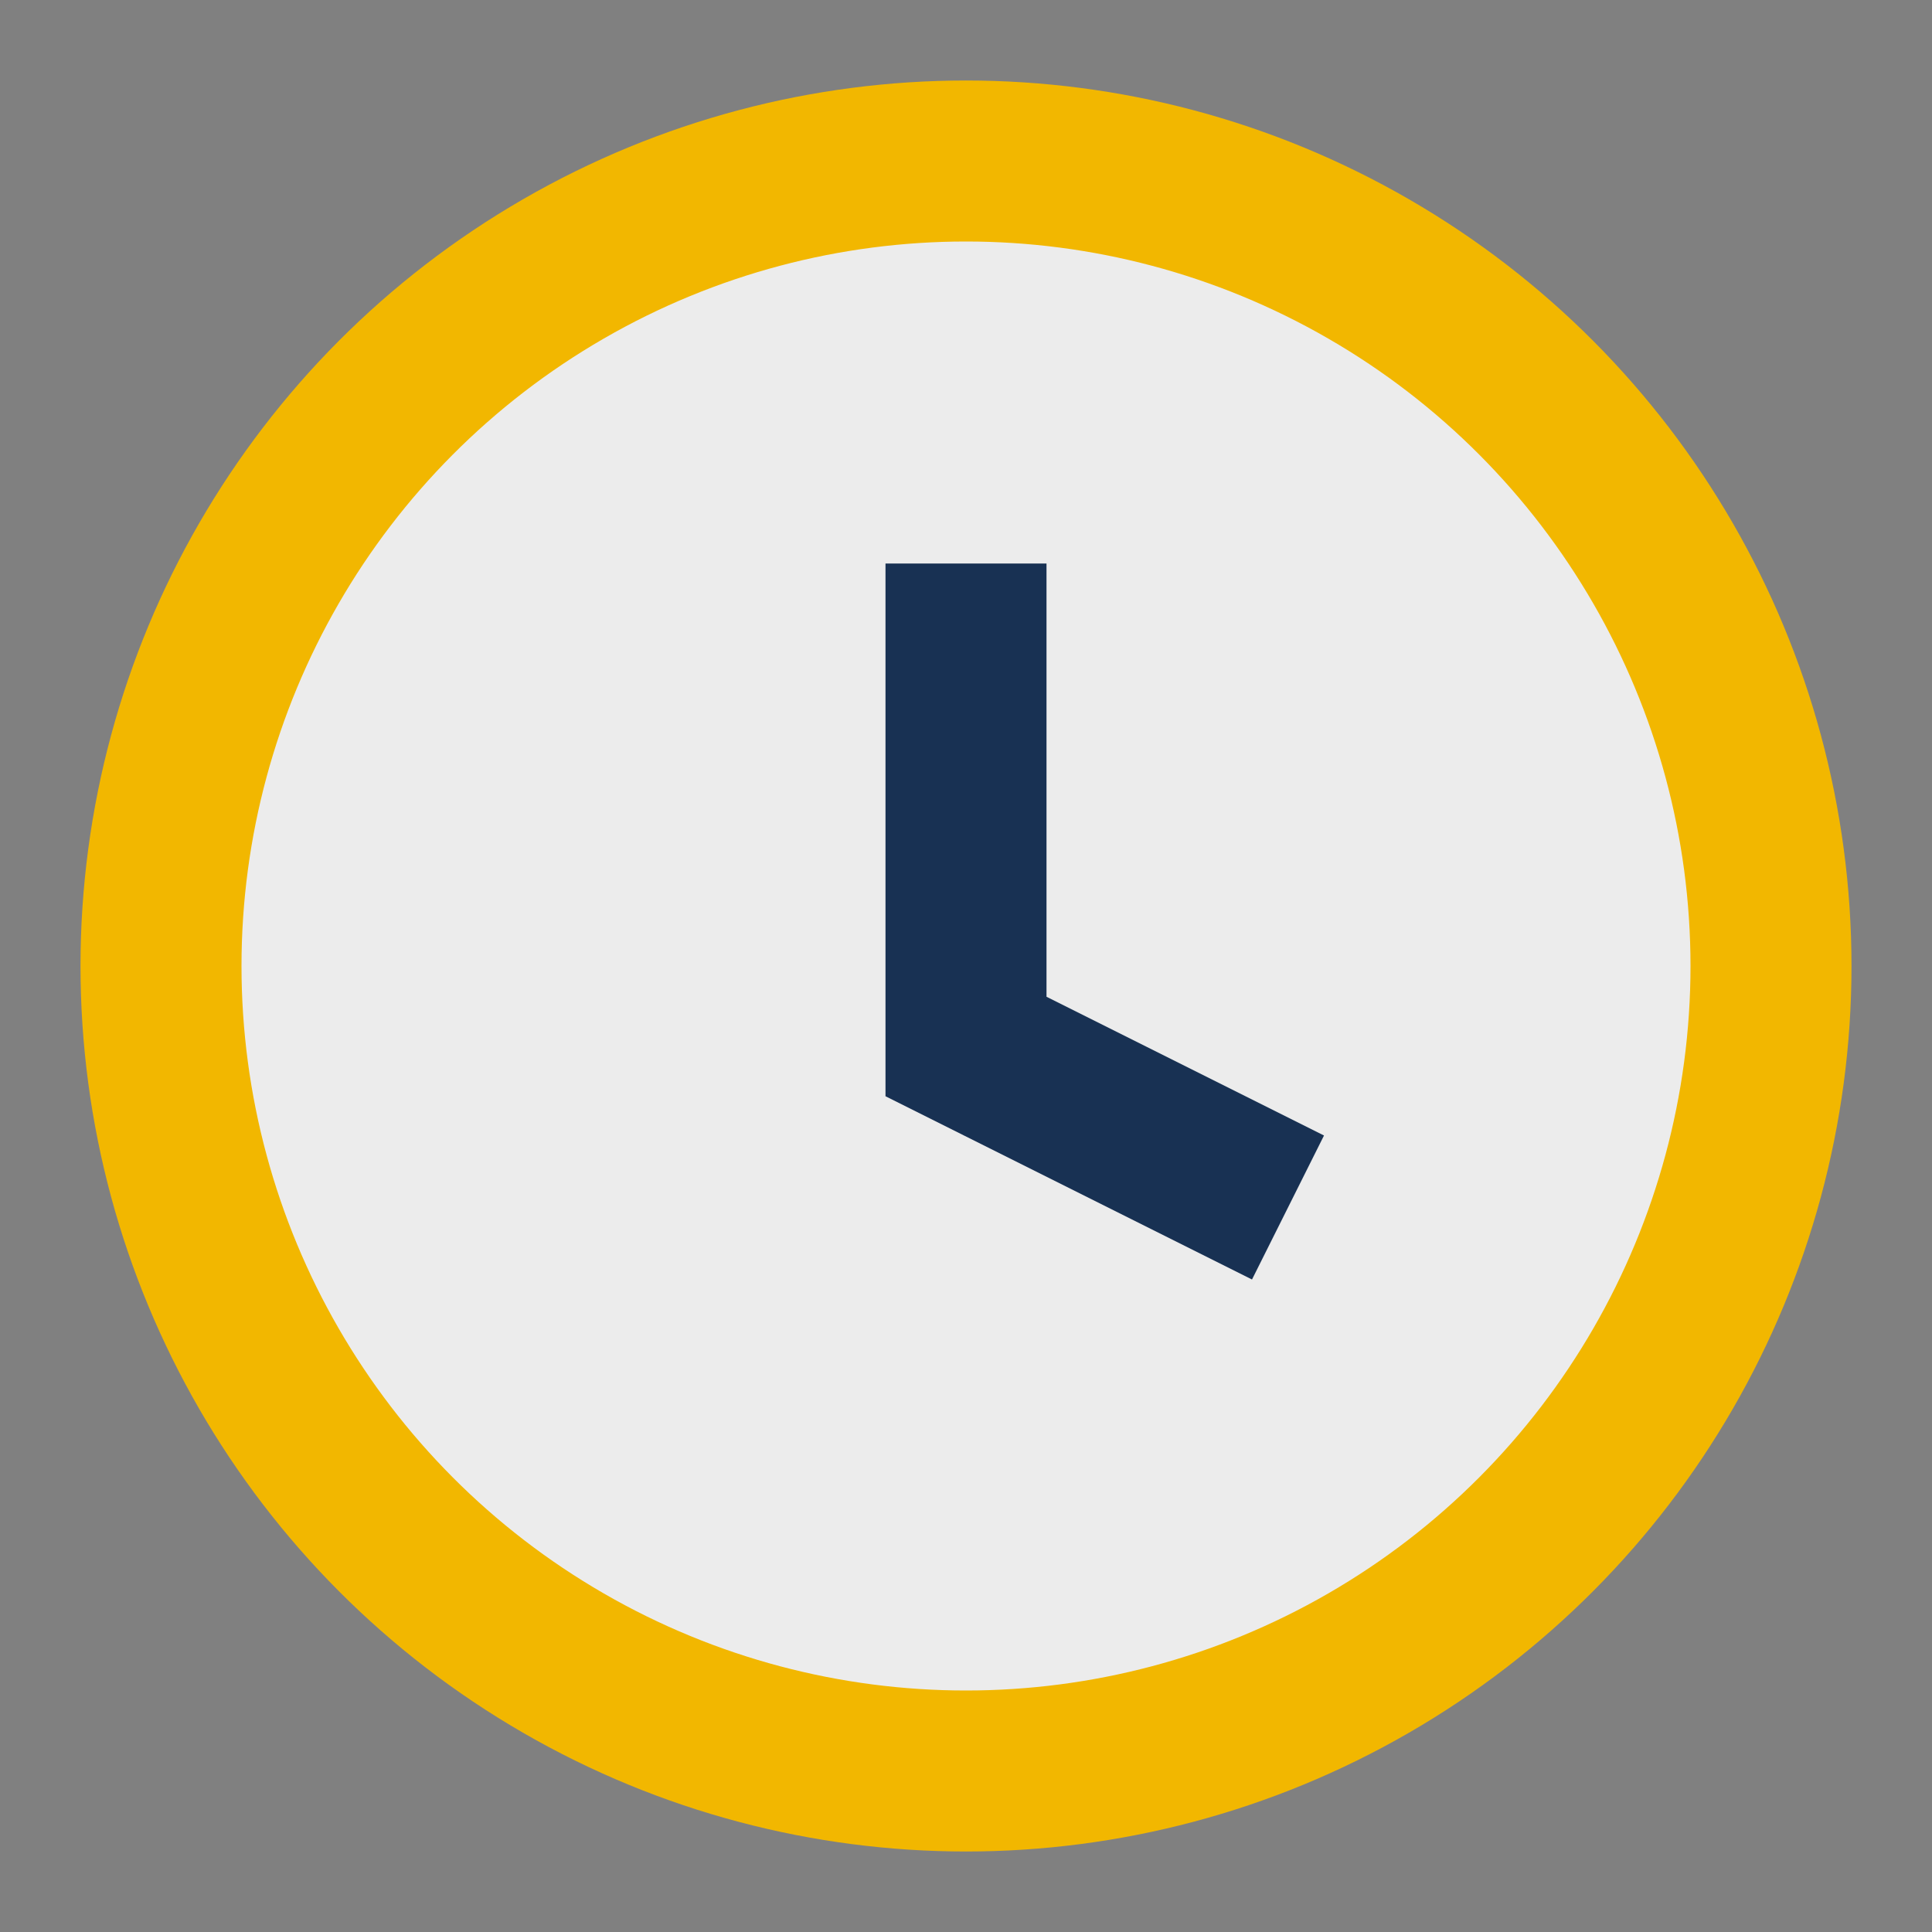
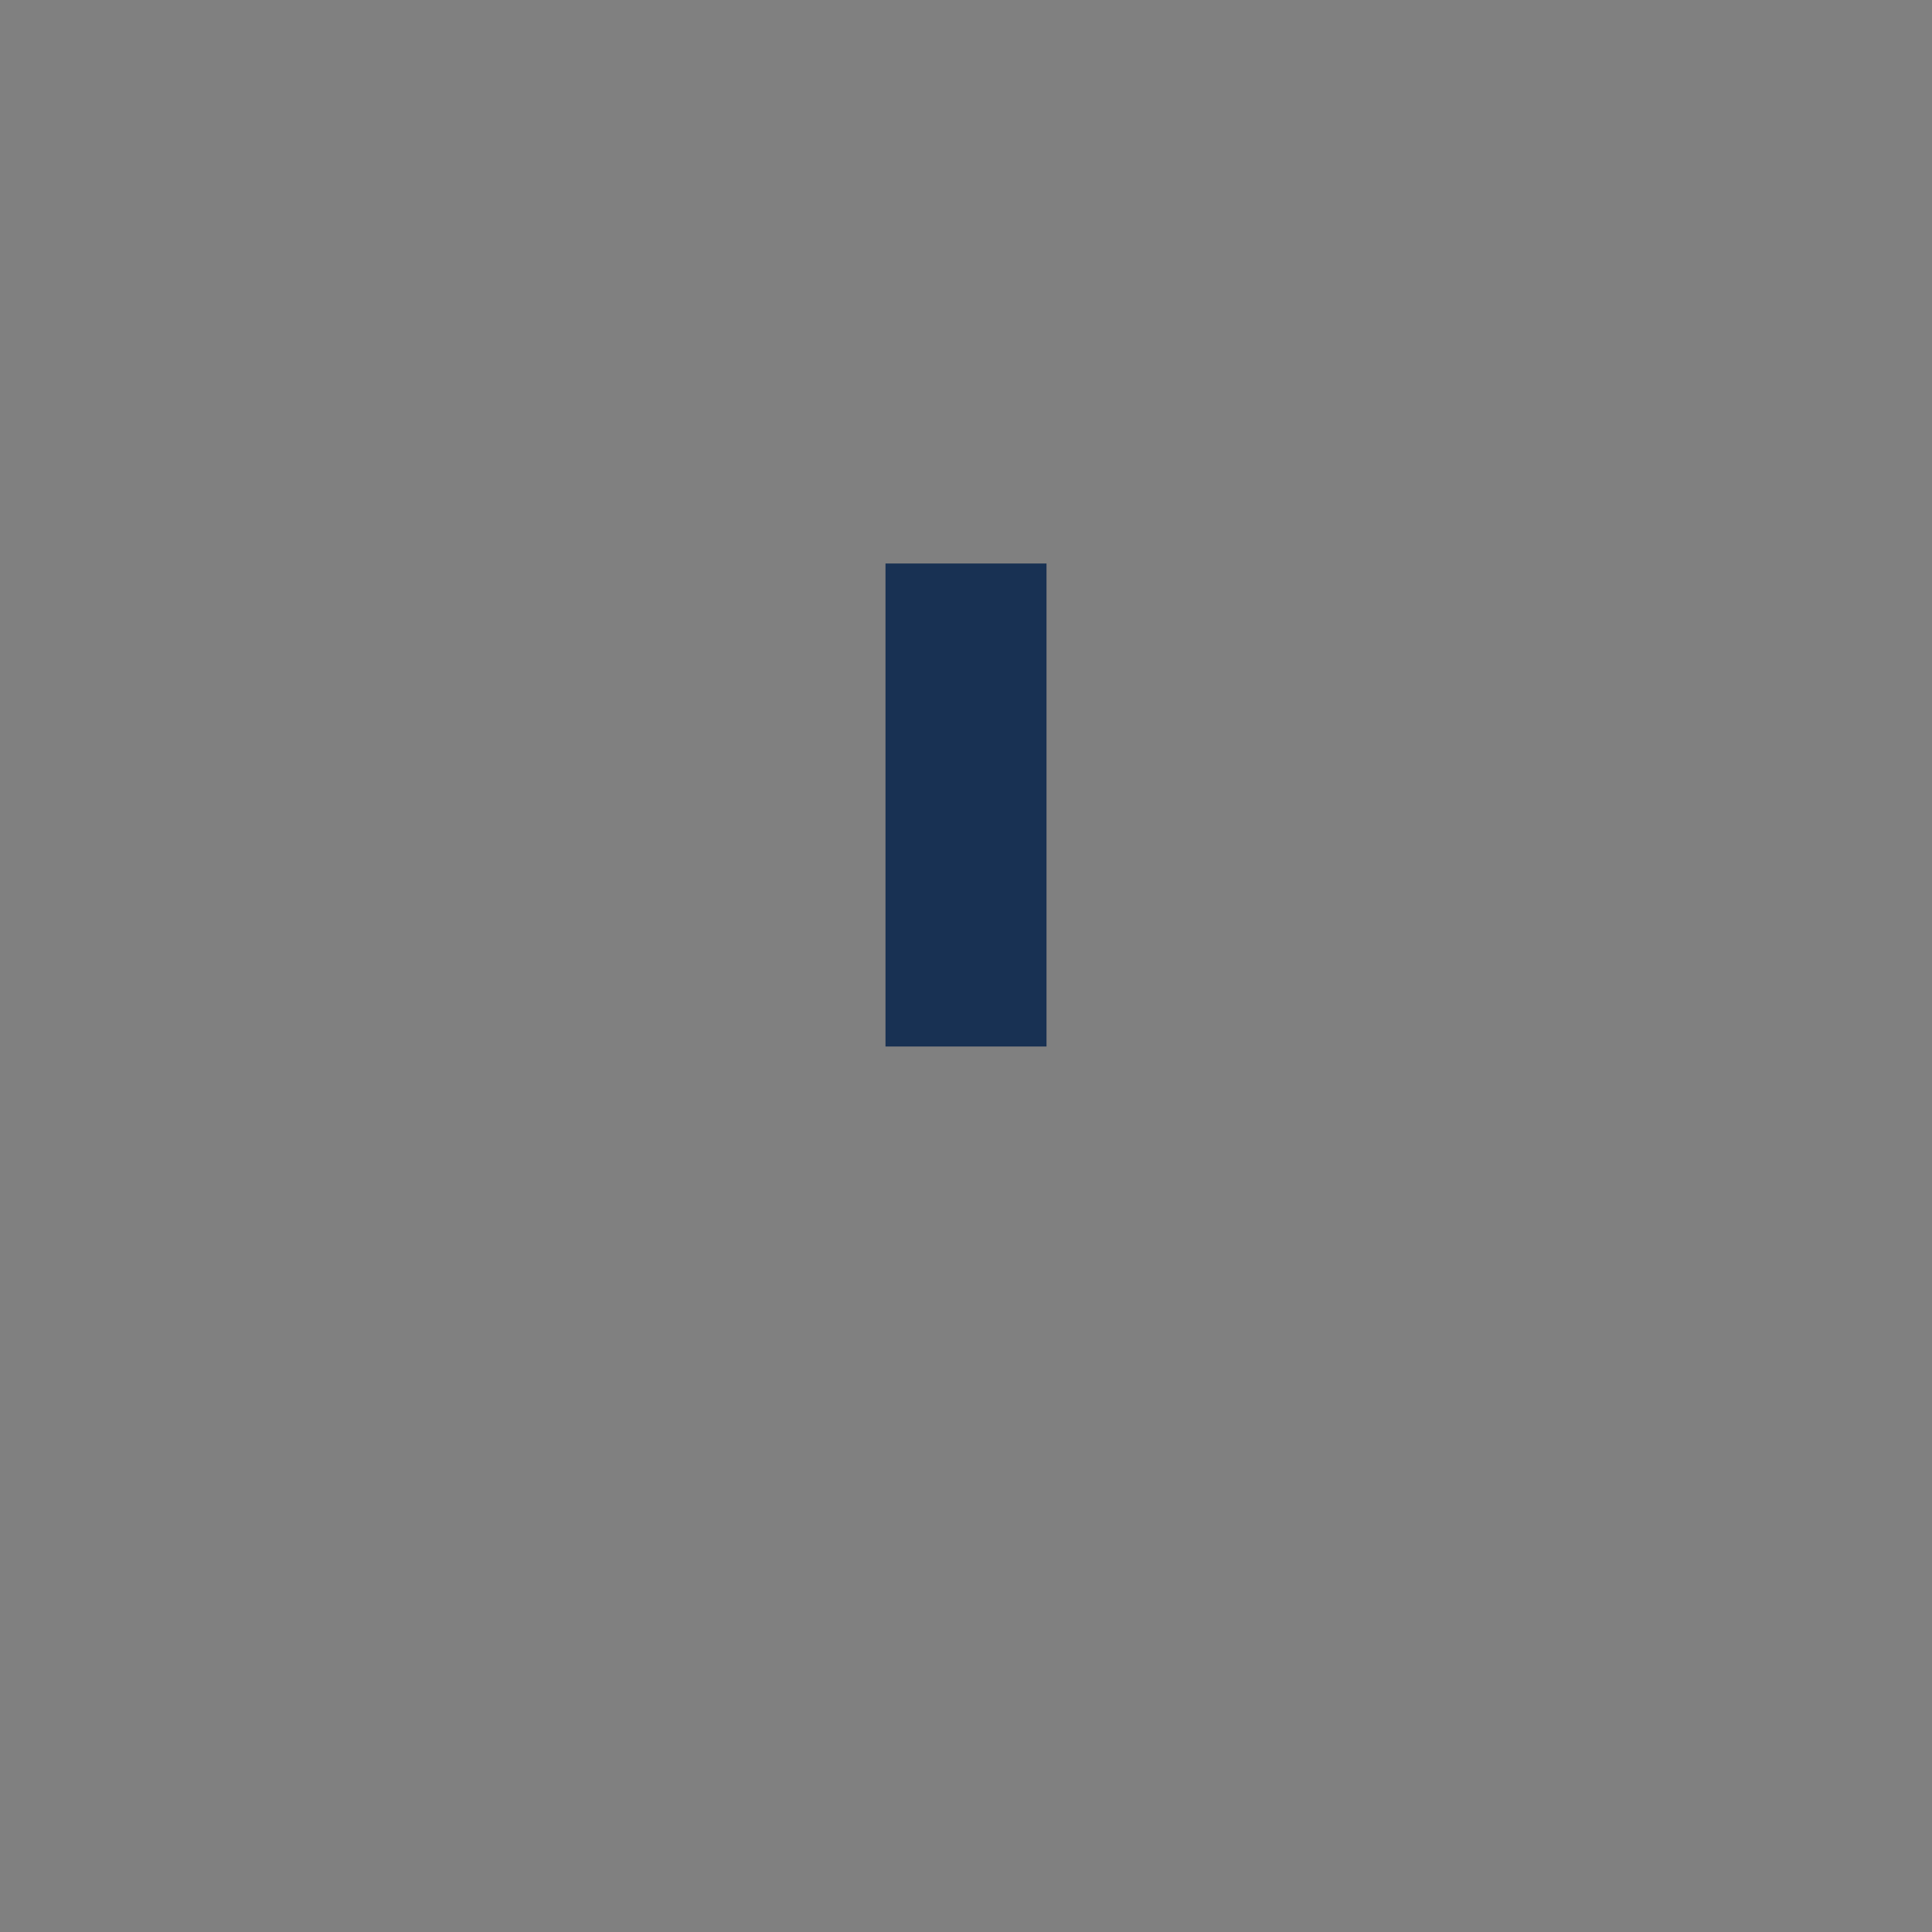
<svg xmlns="http://www.w3.org/2000/svg" width="24" height="24" viewBox="0 0 24 24">
  <rect x="0" y="0" width="24" height="24" fill="#808080" stroke="none" />
-   <circle cx="12" cy="12" r="10" fill="#ECECEC" stroke="#F2B700" stroke-width="2" />
-   <path d="M12 7v6l4 2" stroke="#183153" stroke-width="2" fill="none" />
+   <path d="M12 7v6" stroke="#183153" stroke-width="2" fill="none" />
</svg>